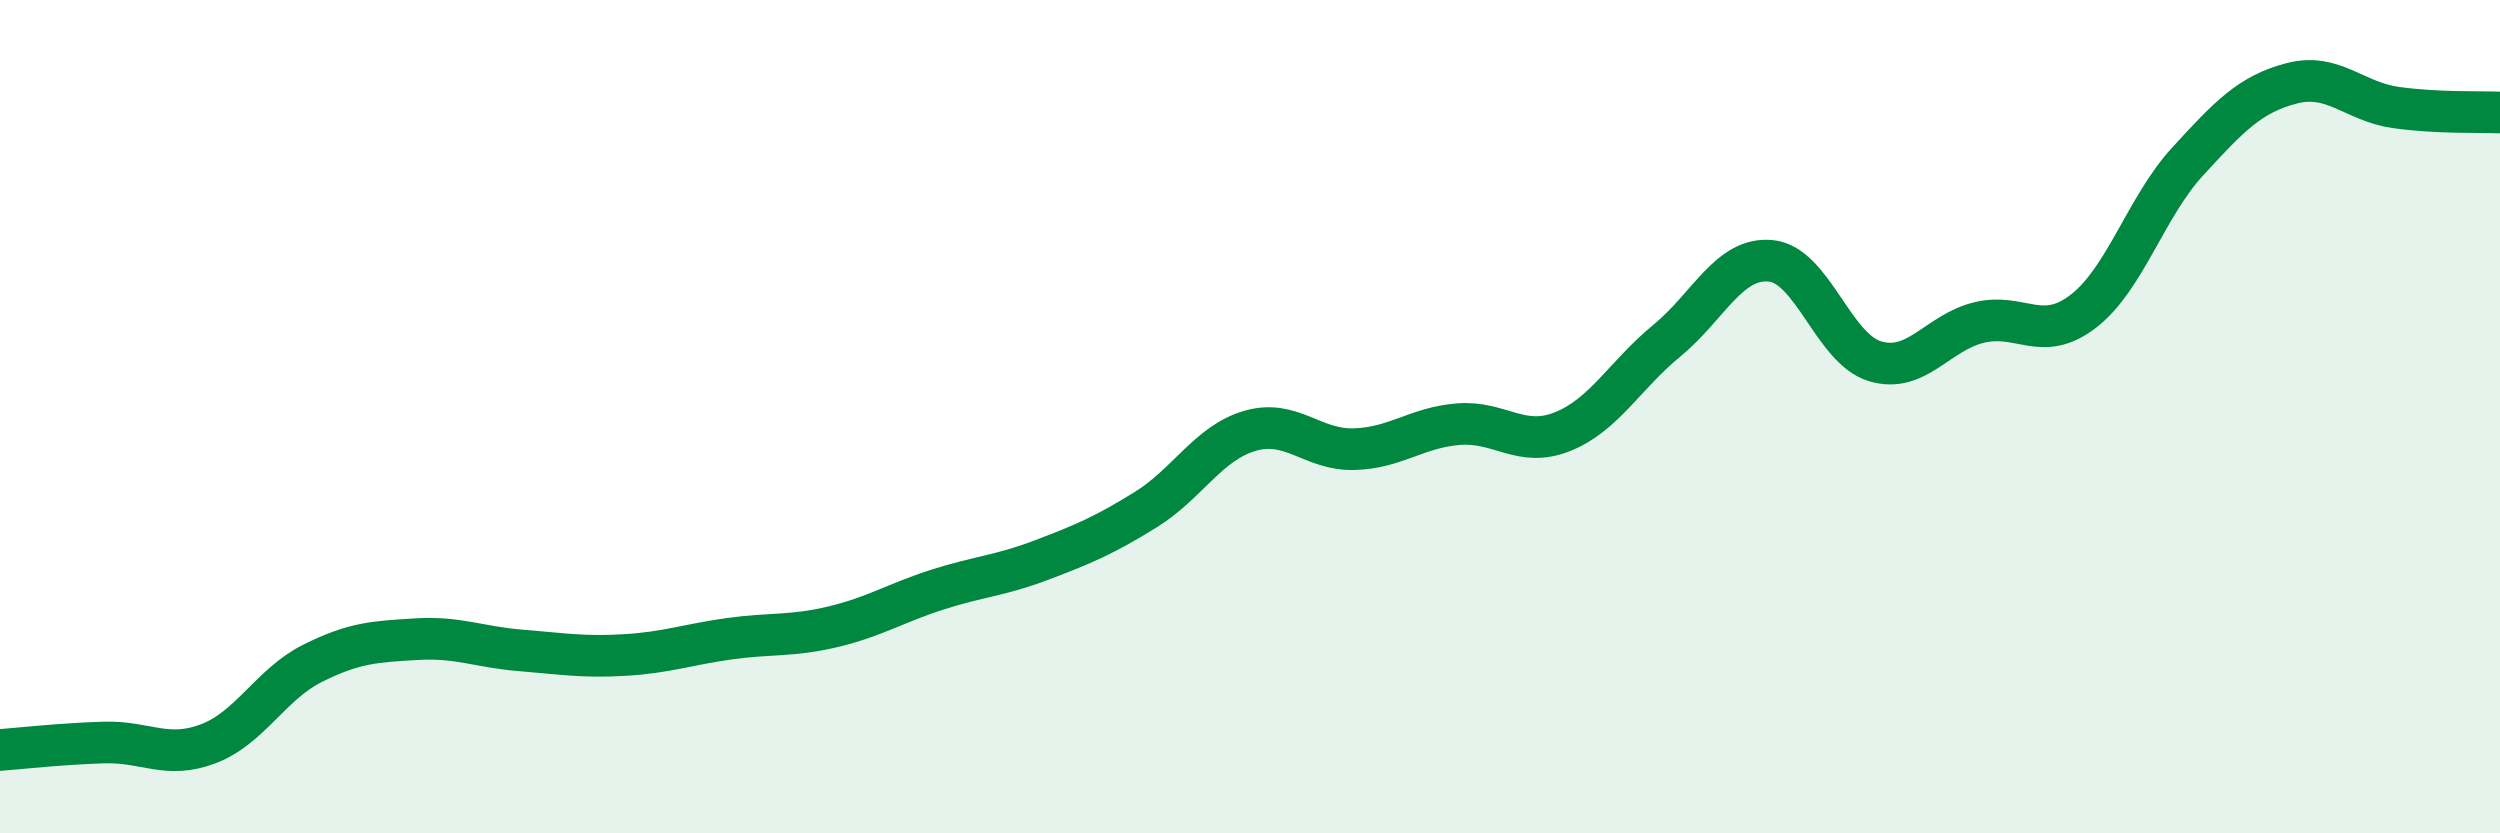
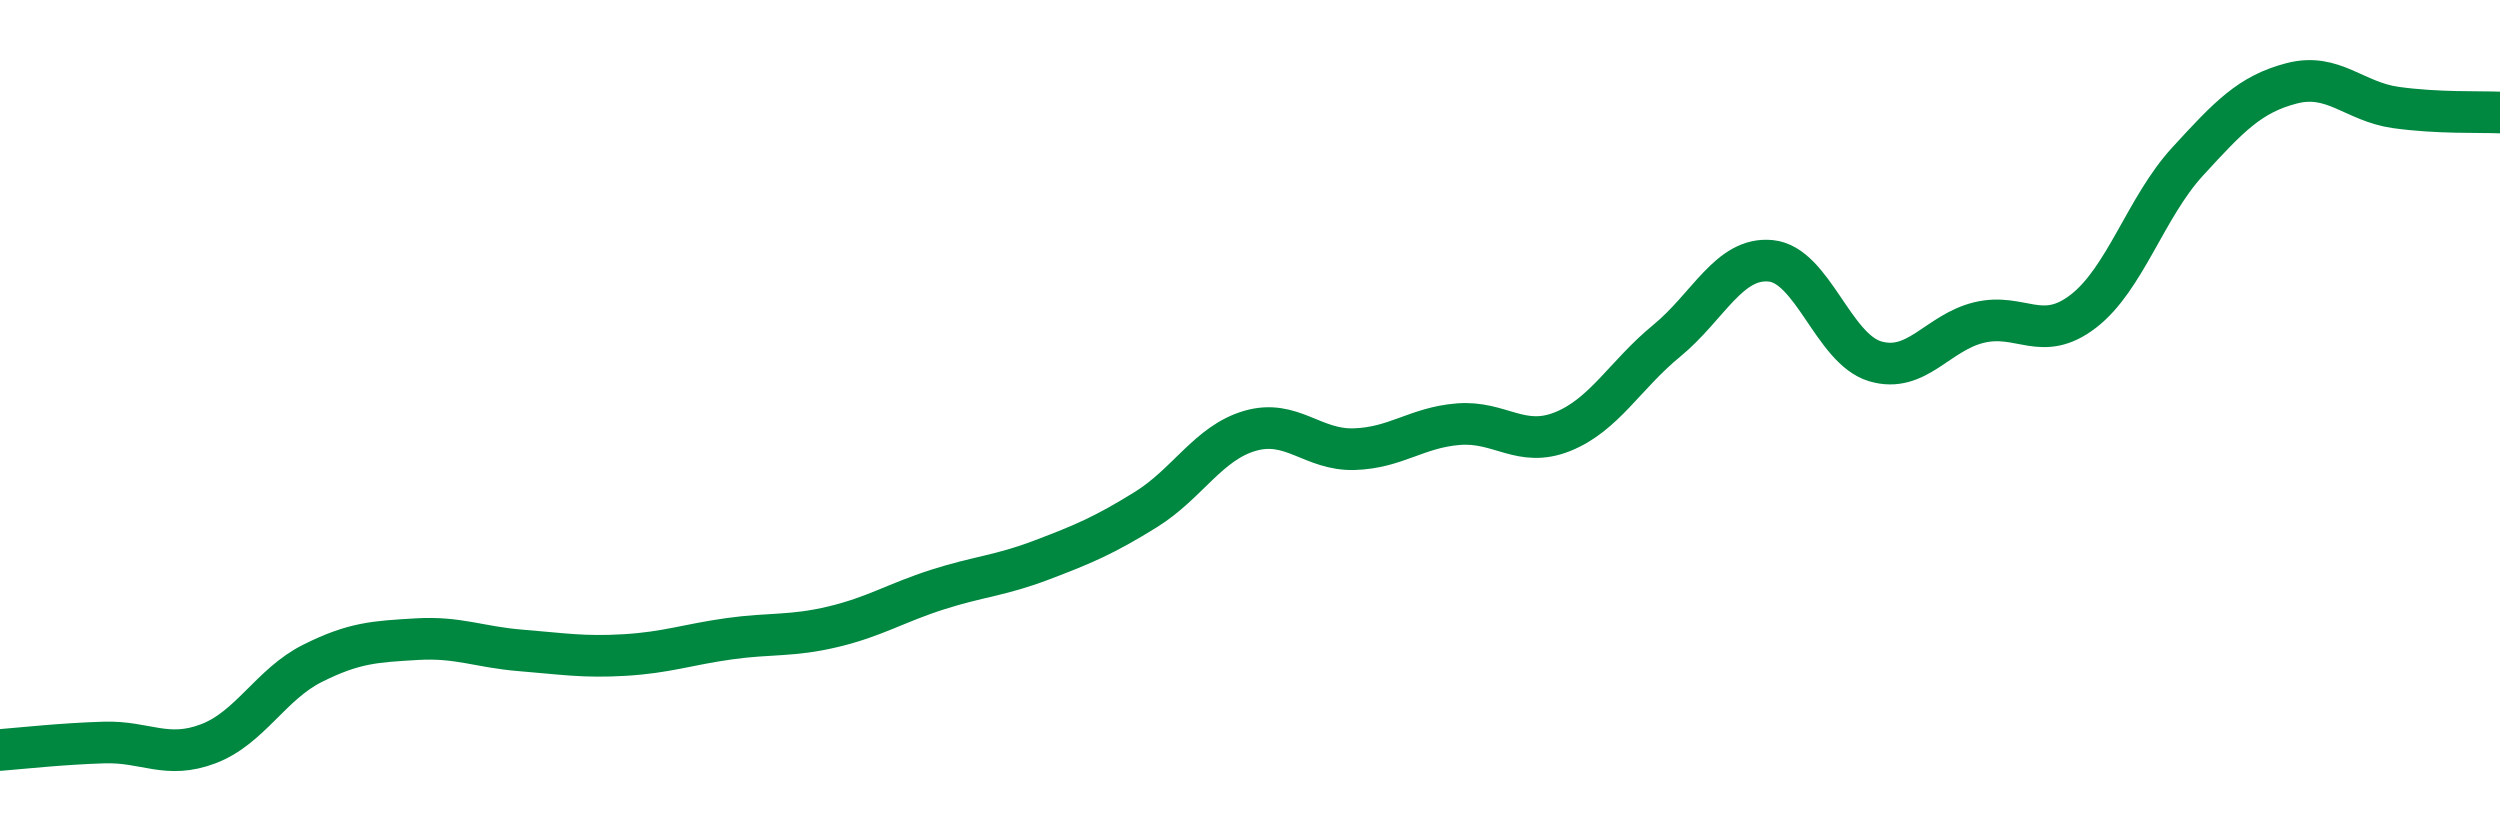
<svg xmlns="http://www.w3.org/2000/svg" width="60" height="20" viewBox="0 0 60 20">
-   <path d="M 0,18 C 0.5,17.96 1.5,17.85 2.5,17.82 C 3.5,17.79 4,18.23 5,17.85 C 6,17.47 6.5,16.42 7.5,15.92 C 8.5,15.42 9,15.4 10,15.34 C 11,15.28 11.5,15.53 12.5,15.61 C 13.5,15.69 14,15.78 15,15.72 C 16,15.66 16.5,15.47 17.5,15.33 C 18.5,15.19 19,15.28 20,15.04 C 21,14.8 21.5,14.47 22.5,14.15 C 23.5,13.83 24,13.82 25,13.44 C 26,13.06 26.5,12.85 27.5,12.23 C 28.5,11.61 29,10.63 30,10.34 C 31,10.05 31.5,10.81 32.5,10.78 C 33.5,10.75 34,10.26 35,10.18 C 36,10.1 36.5,10.76 37.5,10.36 C 38.5,9.96 39,9 40,8.18 C 41,7.36 41.5,6.16 42.5,6.26 C 43.5,6.36 44,8.37 45,8.67 C 46,8.97 46.5,7.98 47.5,7.74 C 48.5,7.5 49,8.24 50,7.47 C 51,6.7 51.5,4.97 52.5,3.88 C 53.5,2.79 54,2.26 55,2 C 56,1.74 56.5,2.44 57.5,2.58 C 58.5,2.72 59.5,2.68 60,2.7L60 20L0 20Z" fill="#008740" opacity="0.1" stroke-linecap="round" stroke-linejoin="round" />
  <path d="M 0,18 C 0.5,17.96 1.5,17.85 2.5,17.82 C 3.5,17.79 4,18.23 5,17.85 C 6,17.47 6.5,16.42 7.5,15.92 C 8.5,15.42 9,15.4 10,15.34 C 11,15.28 11.5,15.53 12.5,15.61 C 13.5,15.69 14,15.78 15,15.72 C 16,15.66 16.5,15.47 17.5,15.33 C 18.5,15.19 19,15.28 20,15.04 C 21,14.8 21.5,14.47 22.5,14.15 C 23.5,13.83 24,13.82 25,13.44 C 26,13.06 26.5,12.85 27.5,12.23 C 28.5,11.61 29,10.63 30,10.34 C 31,10.05 31.5,10.81 32.5,10.78 C 33.5,10.75 34,10.26 35,10.18 C 36,10.1 36.5,10.76 37.5,10.36 C 38.5,9.96 39,9 40,8.18 C 41,7.36 41.5,6.16 42.5,6.26 C 43.5,6.36 44,8.37 45,8.67 C 46,8.97 46.5,7.98 47.5,7.74 C 48.5,7.5 49,8.24 50,7.47 C 51,6.7 51.5,4.97 52.5,3.88 C 53.5,2.79 54,2.26 55,2 C 56,1.74 56.5,2.44 57.5,2.58 C 58.5,2.72 59.5,2.68 60,2.7" stroke="#008740" stroke-width="1" fill="none" stroke-linecap="round" stroke-linejoin="round" />
</svg>